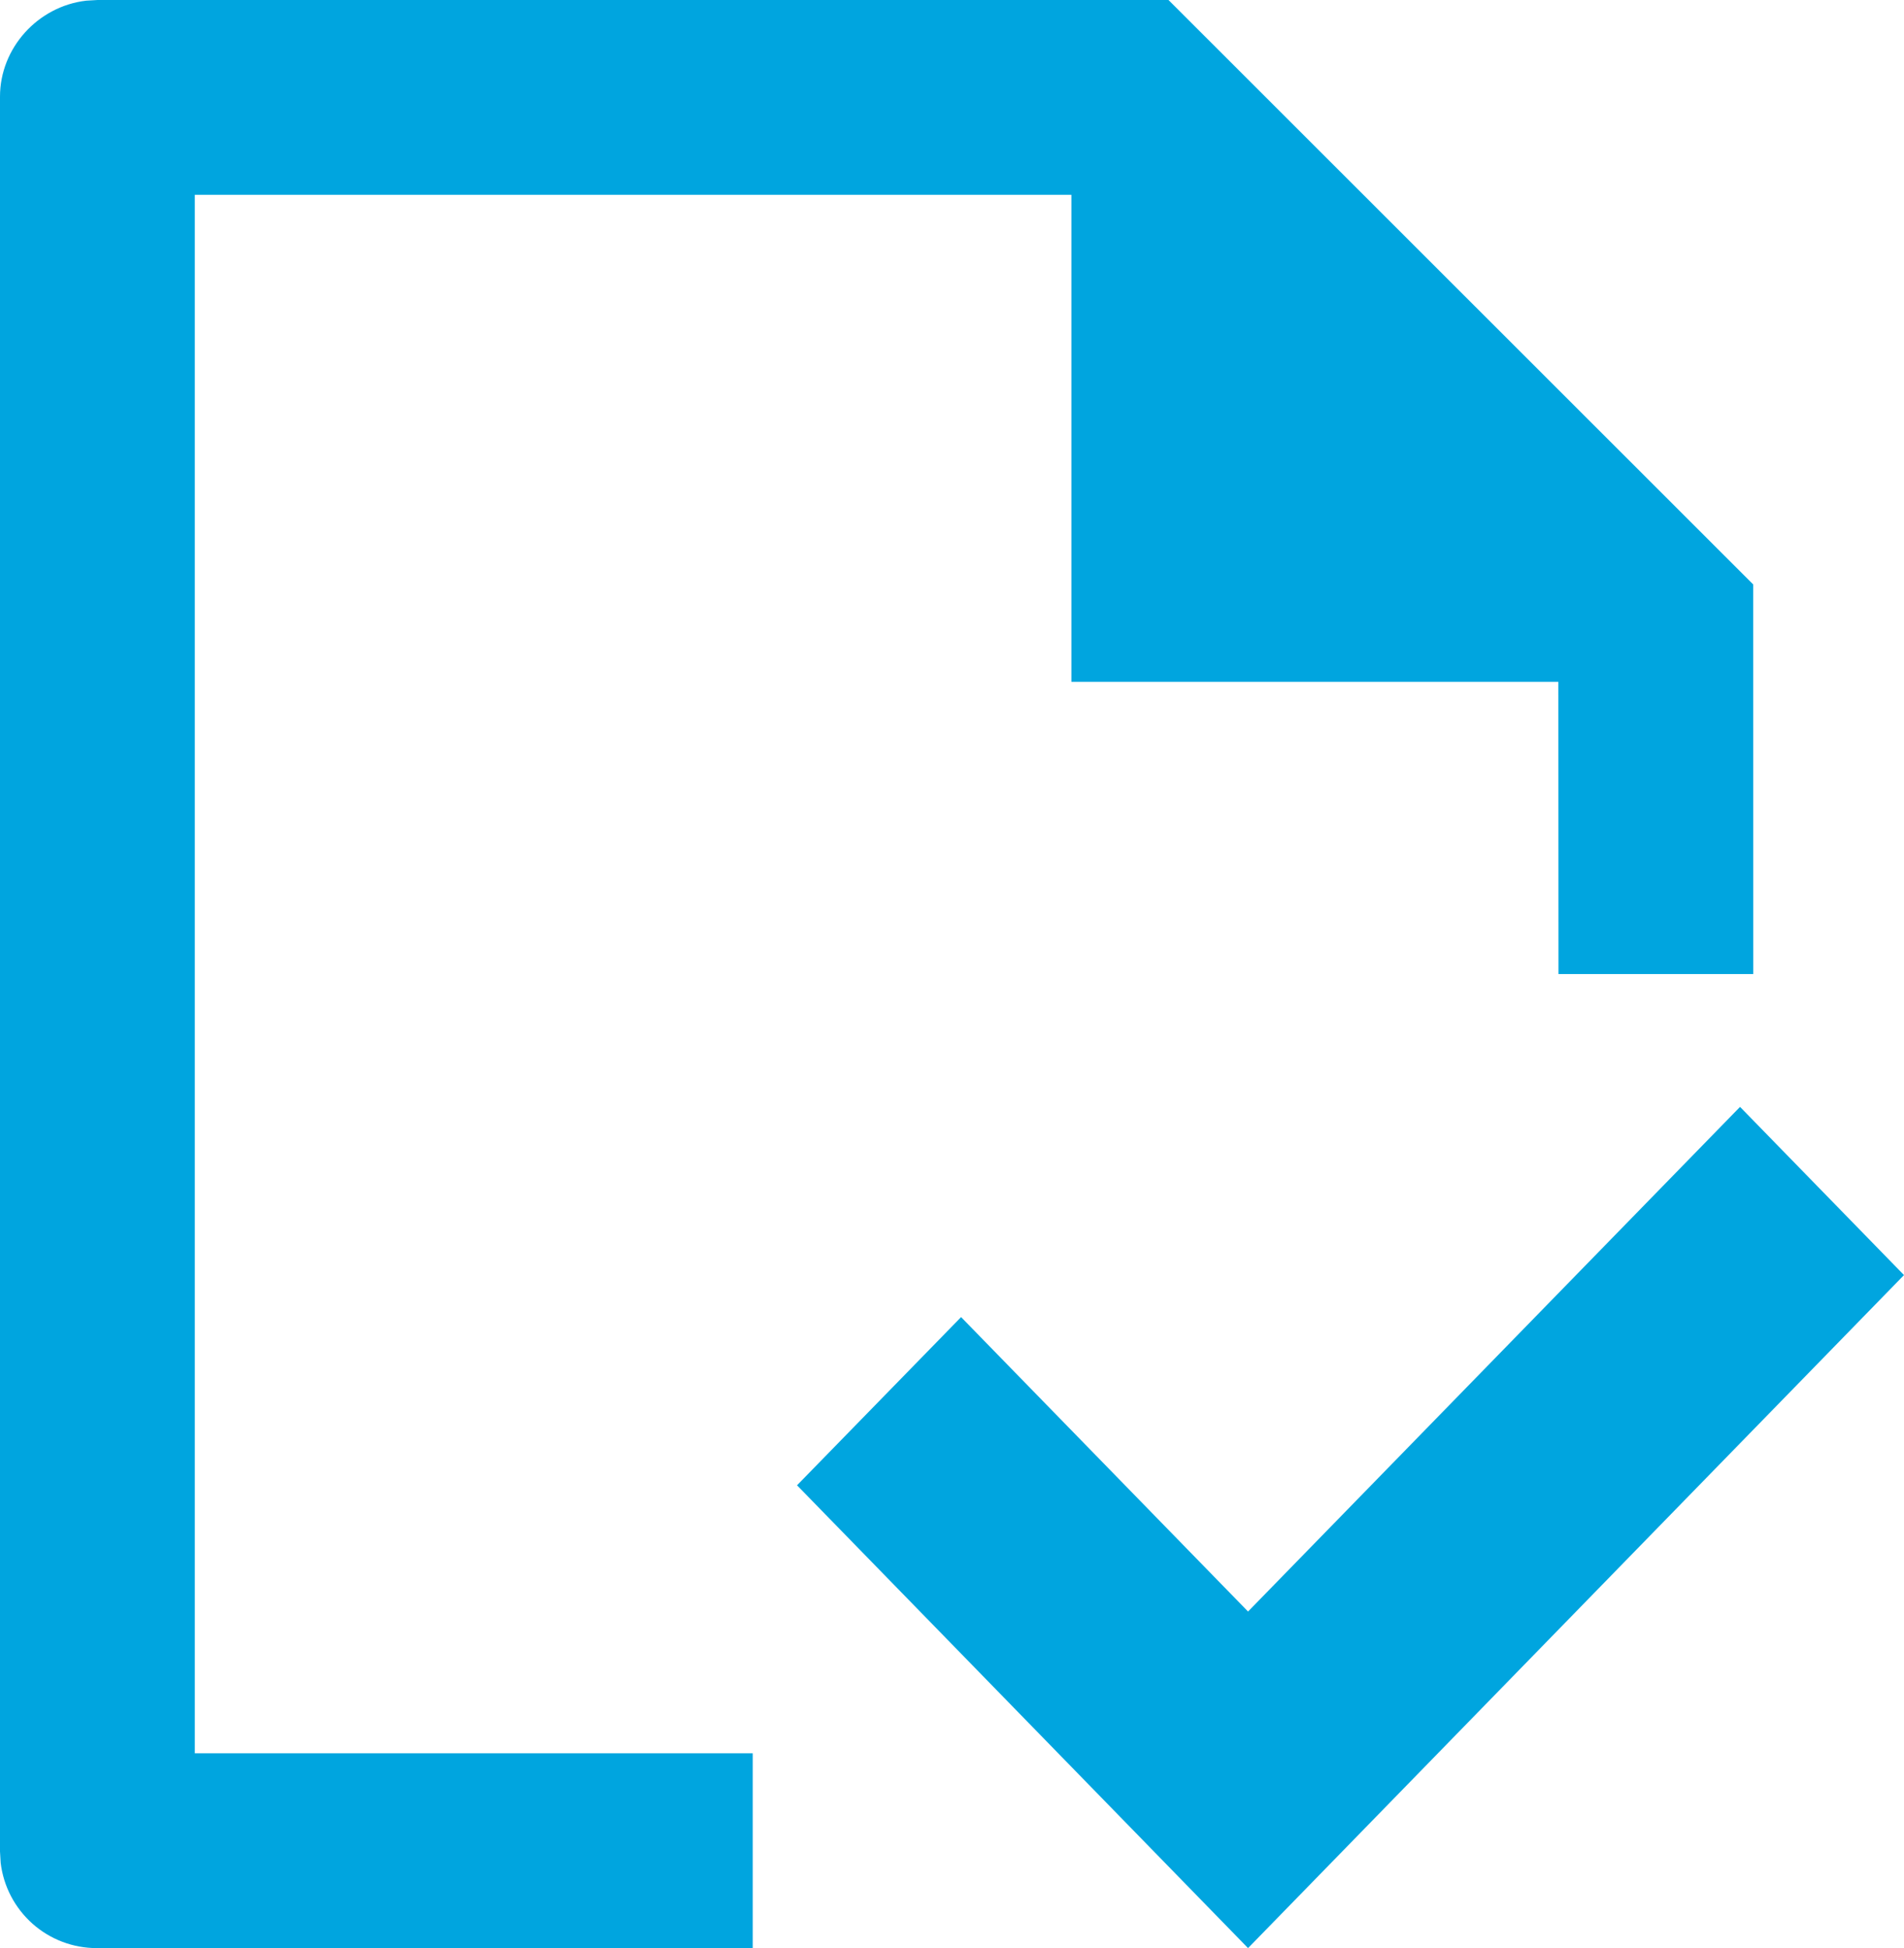
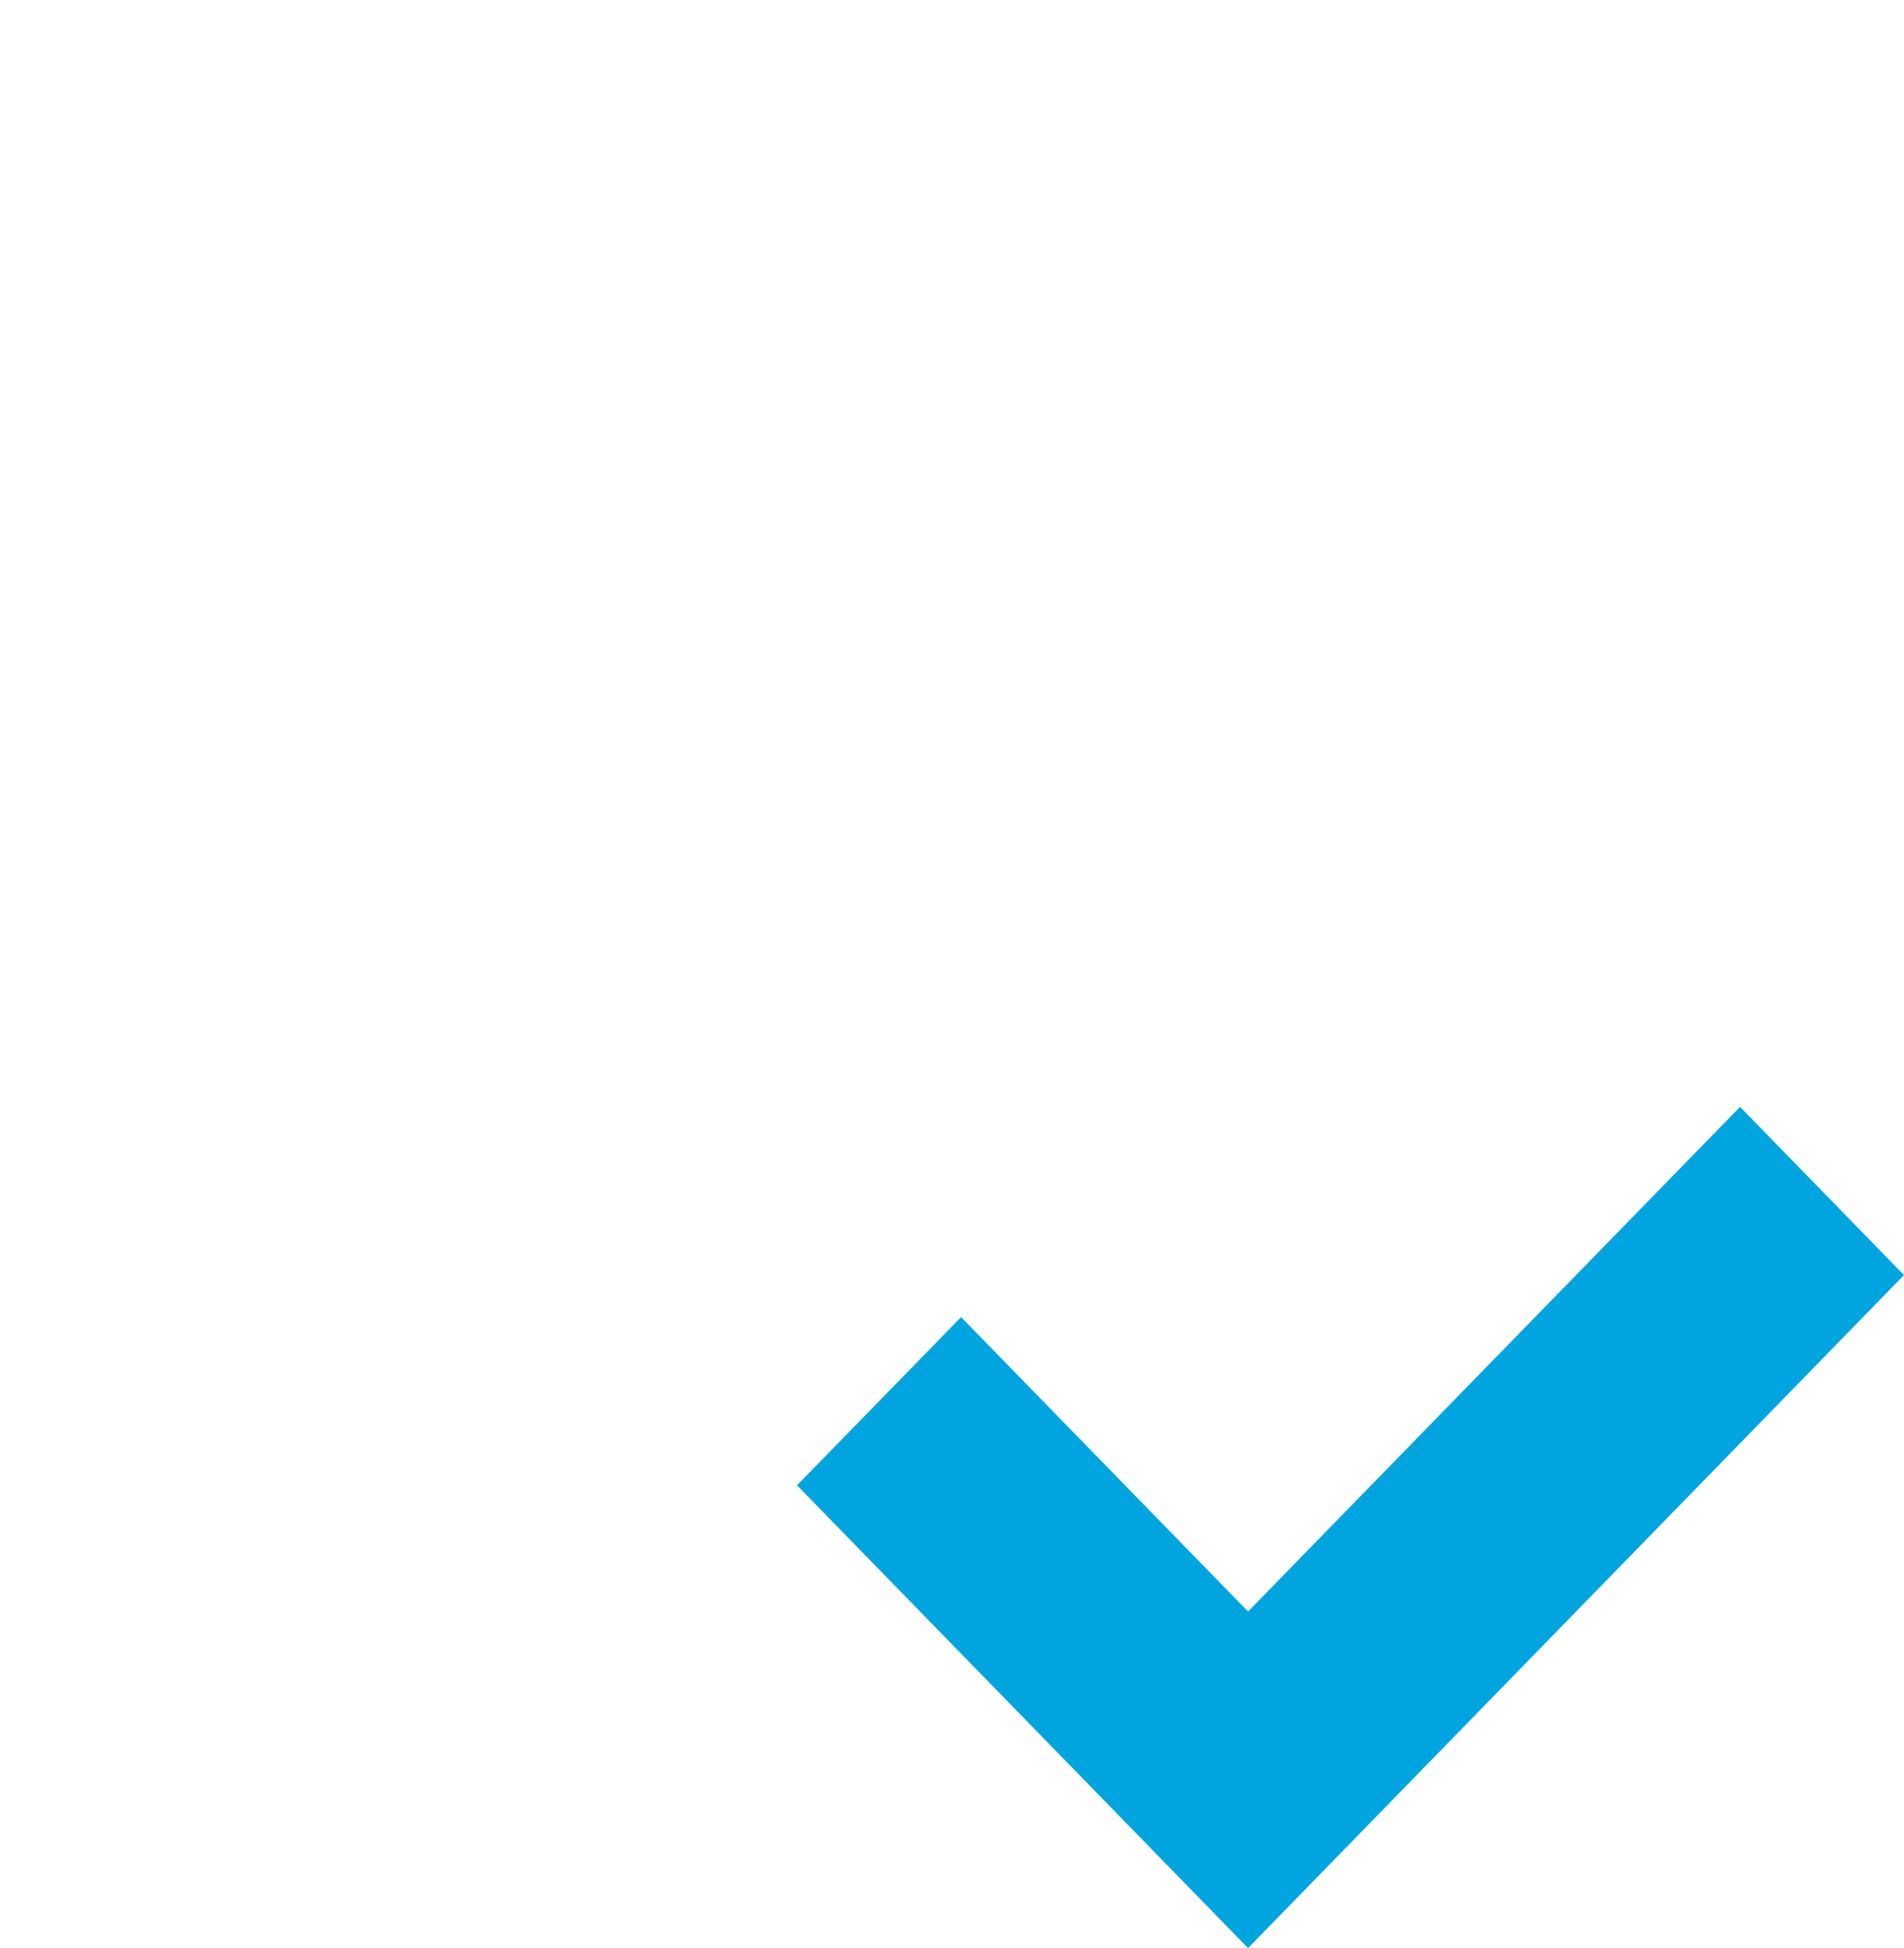
<svg xmlns="http://www.w3.org/2000/svg" width="43" height="44" viewBox="0 0 43 44" fill="none">
  <path d="M28.186 36.398L39.297 25L43 28.799L28.186 44L18 33.547L21.705 29.748L28.186 36.398Z" fill="#00A5DF" />
-   <path d="M39.594 13.2L26.389 0H2.204L1.947 0.015C0.851 0.143 0 1.087 0 2.182V41.818L0.015 42.073C0.078 42.604 0.334 43.093 0.734 43.449C1.133 43.804 1.65 44 2.184 44H17V39.6H4.399V4.4H24.196V15.4H35.194L35.197 22H39.596L39.594 13.2Z" fill="#00A5DF" />
</svg>